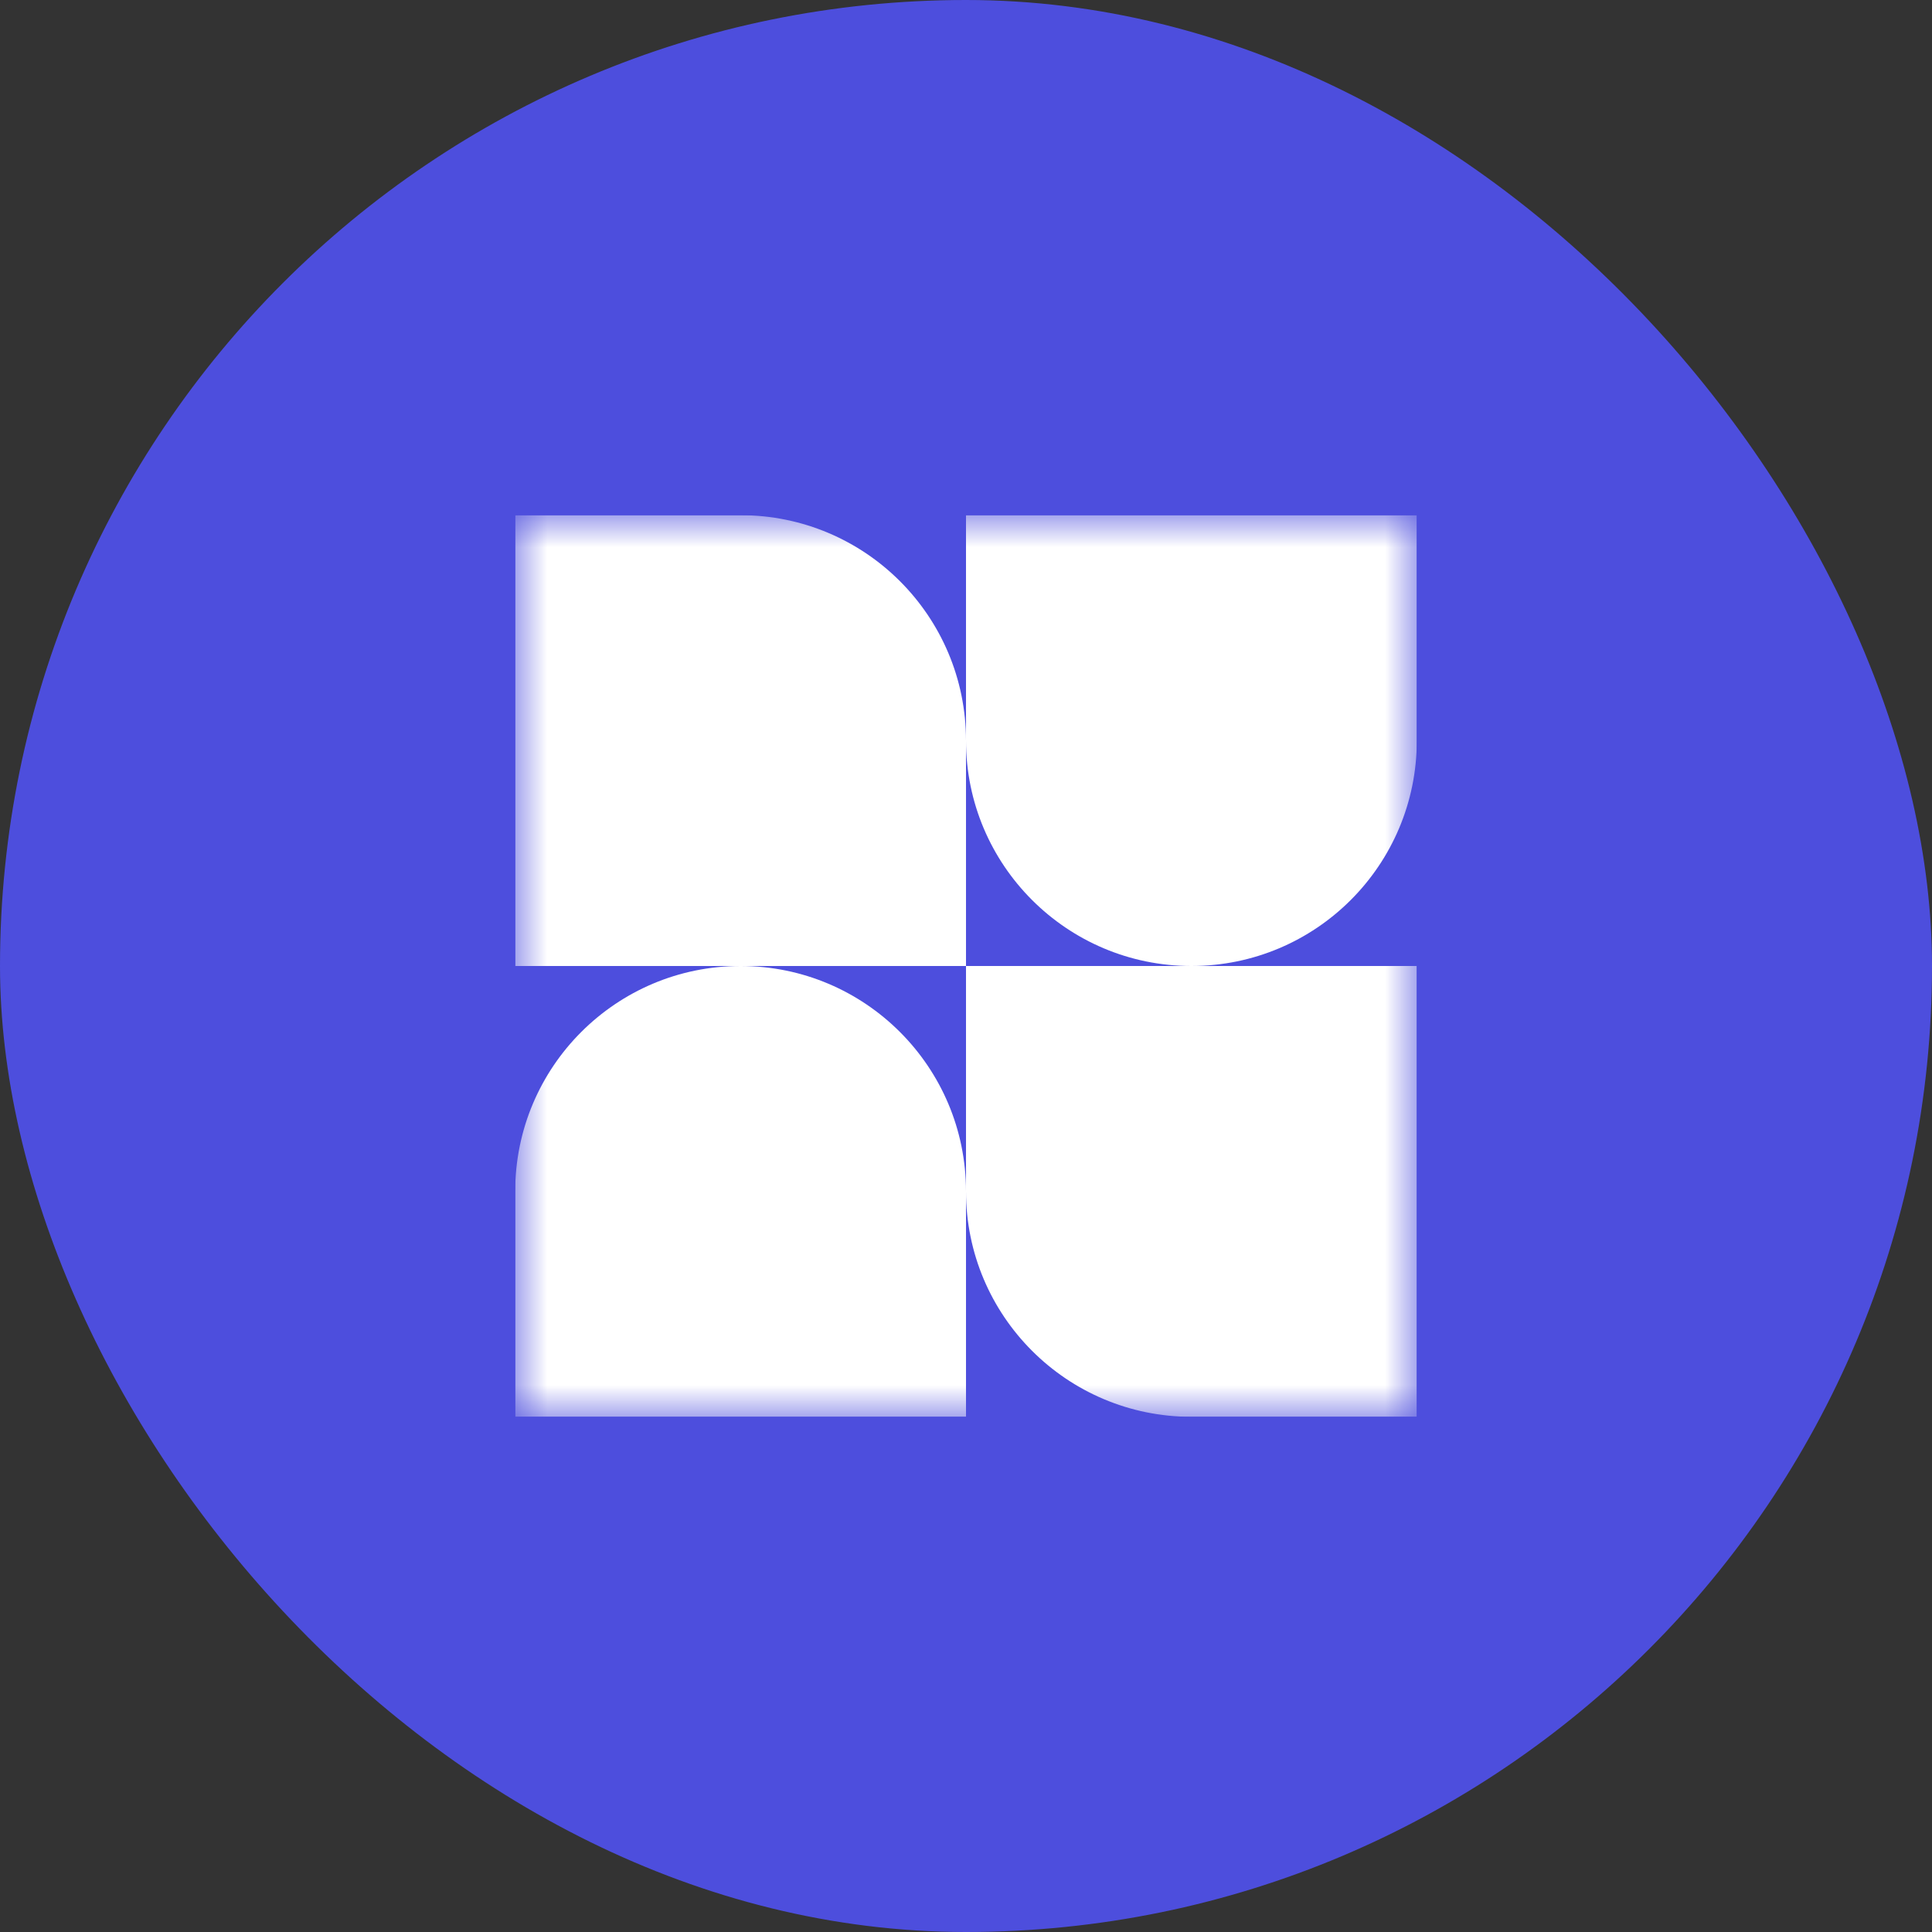
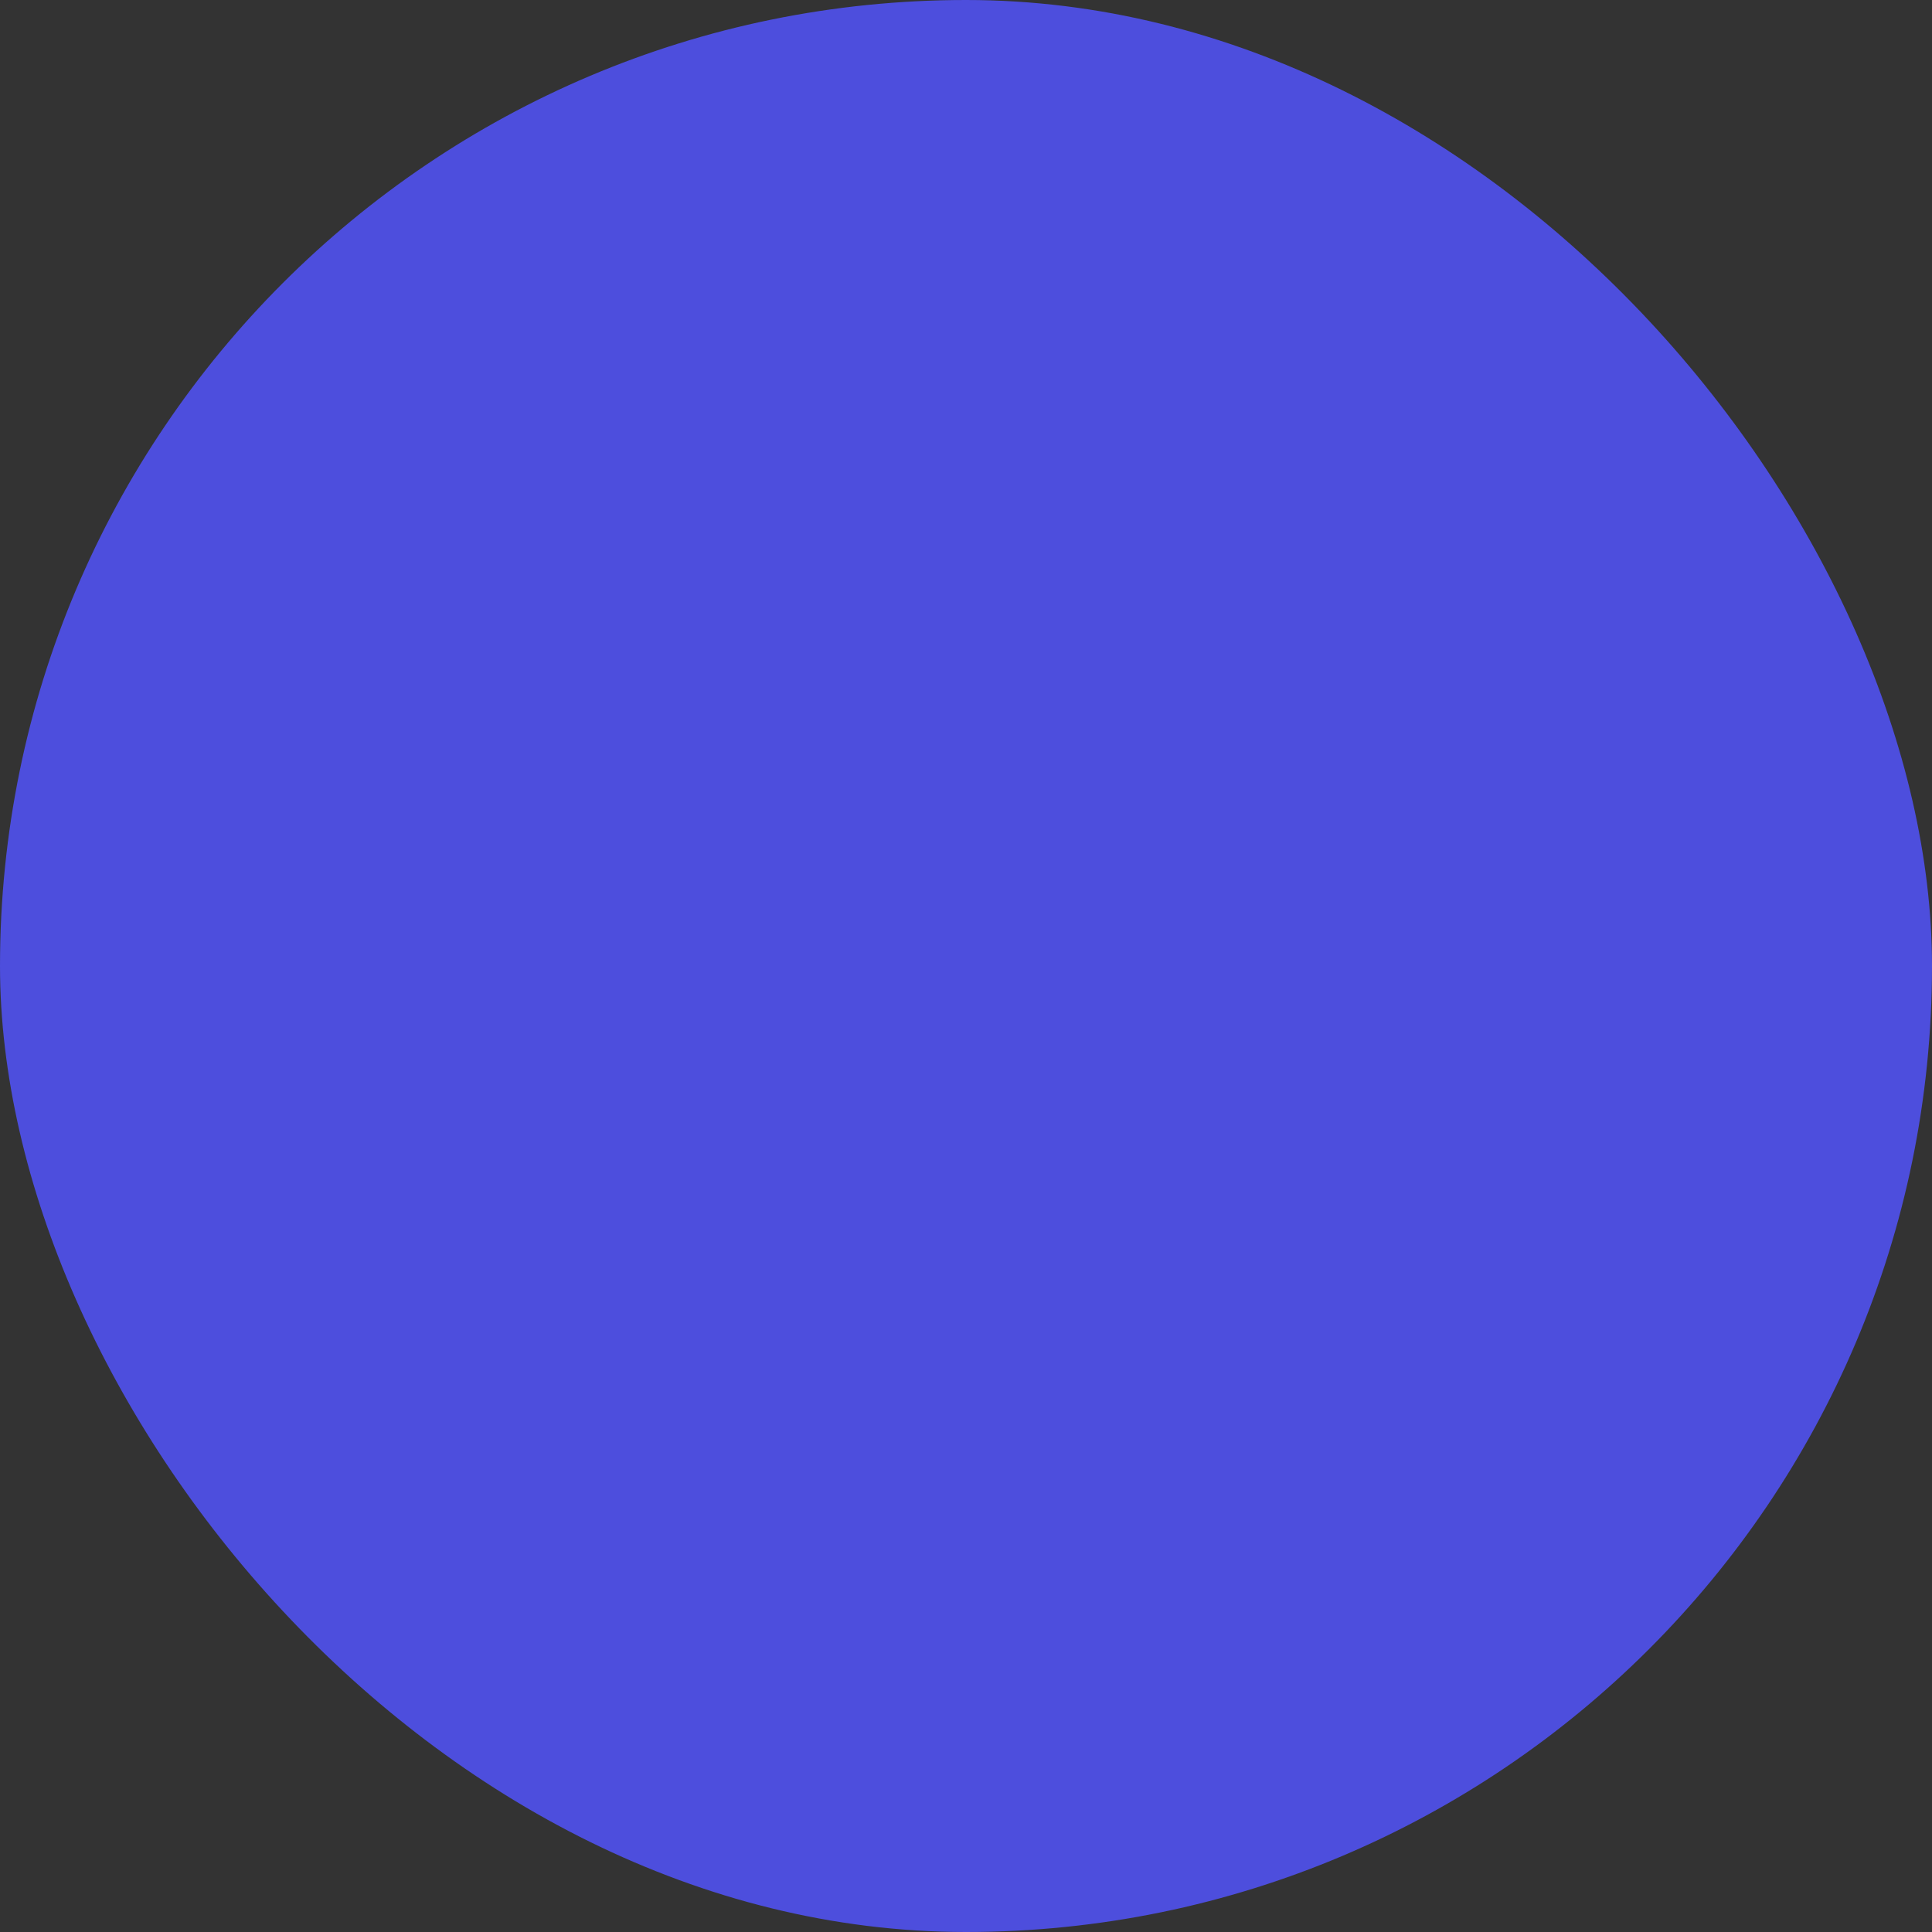
<svg xmlns="http://www.w3.org/2000/svg" width="30" height="30" viewBox="0 0 30 30" fill="none">
  <rect x="0" y="0" width="30" height="30" fill="#333333" stroke="none" />
  <rect width="30" height="30" rx="15" fill="#4D4EDD" />
  <g clip-path="url(#clip0_6885_10408)">
    <mask id="mask0_6885_10408" style="mask-type:luminance" maskUnits="userSpaceOnUse" x="8" y="8" width="14" height="14">
      <path d="M22 8H8V22H22V8Z" fill="white" />
    </mask>
    <g mask="url(#mask0_6885_10408)">
      <path fill-rule="evenodd" clip-rule="evenodd" d="M11.5 8H8V15H11.5C9.567 15 8 16.567 8 18.5V22H15V18.5C15 20.433 16.567 22 18.5 22H22V15H18.5C20.433 15 22 13.433 22 11.5V8H15V11.5C15 9.567 13.433 8 11.5 8ZM15 15H11.5C13.433 15 15 16.567 15 18.5V15ZM15 15V11.5C15 13.433 16.567 15 18.5 15H15Z" fill="white" />
    </g>
  </g>
  <defs>
    <clipPath id="clip0_6885_10408">
-       <rect width="14" height="14" fill="white" transform="translate(8 8)" />
-     </clipPath>
+       </clipPath>
  </defs>
</svg>